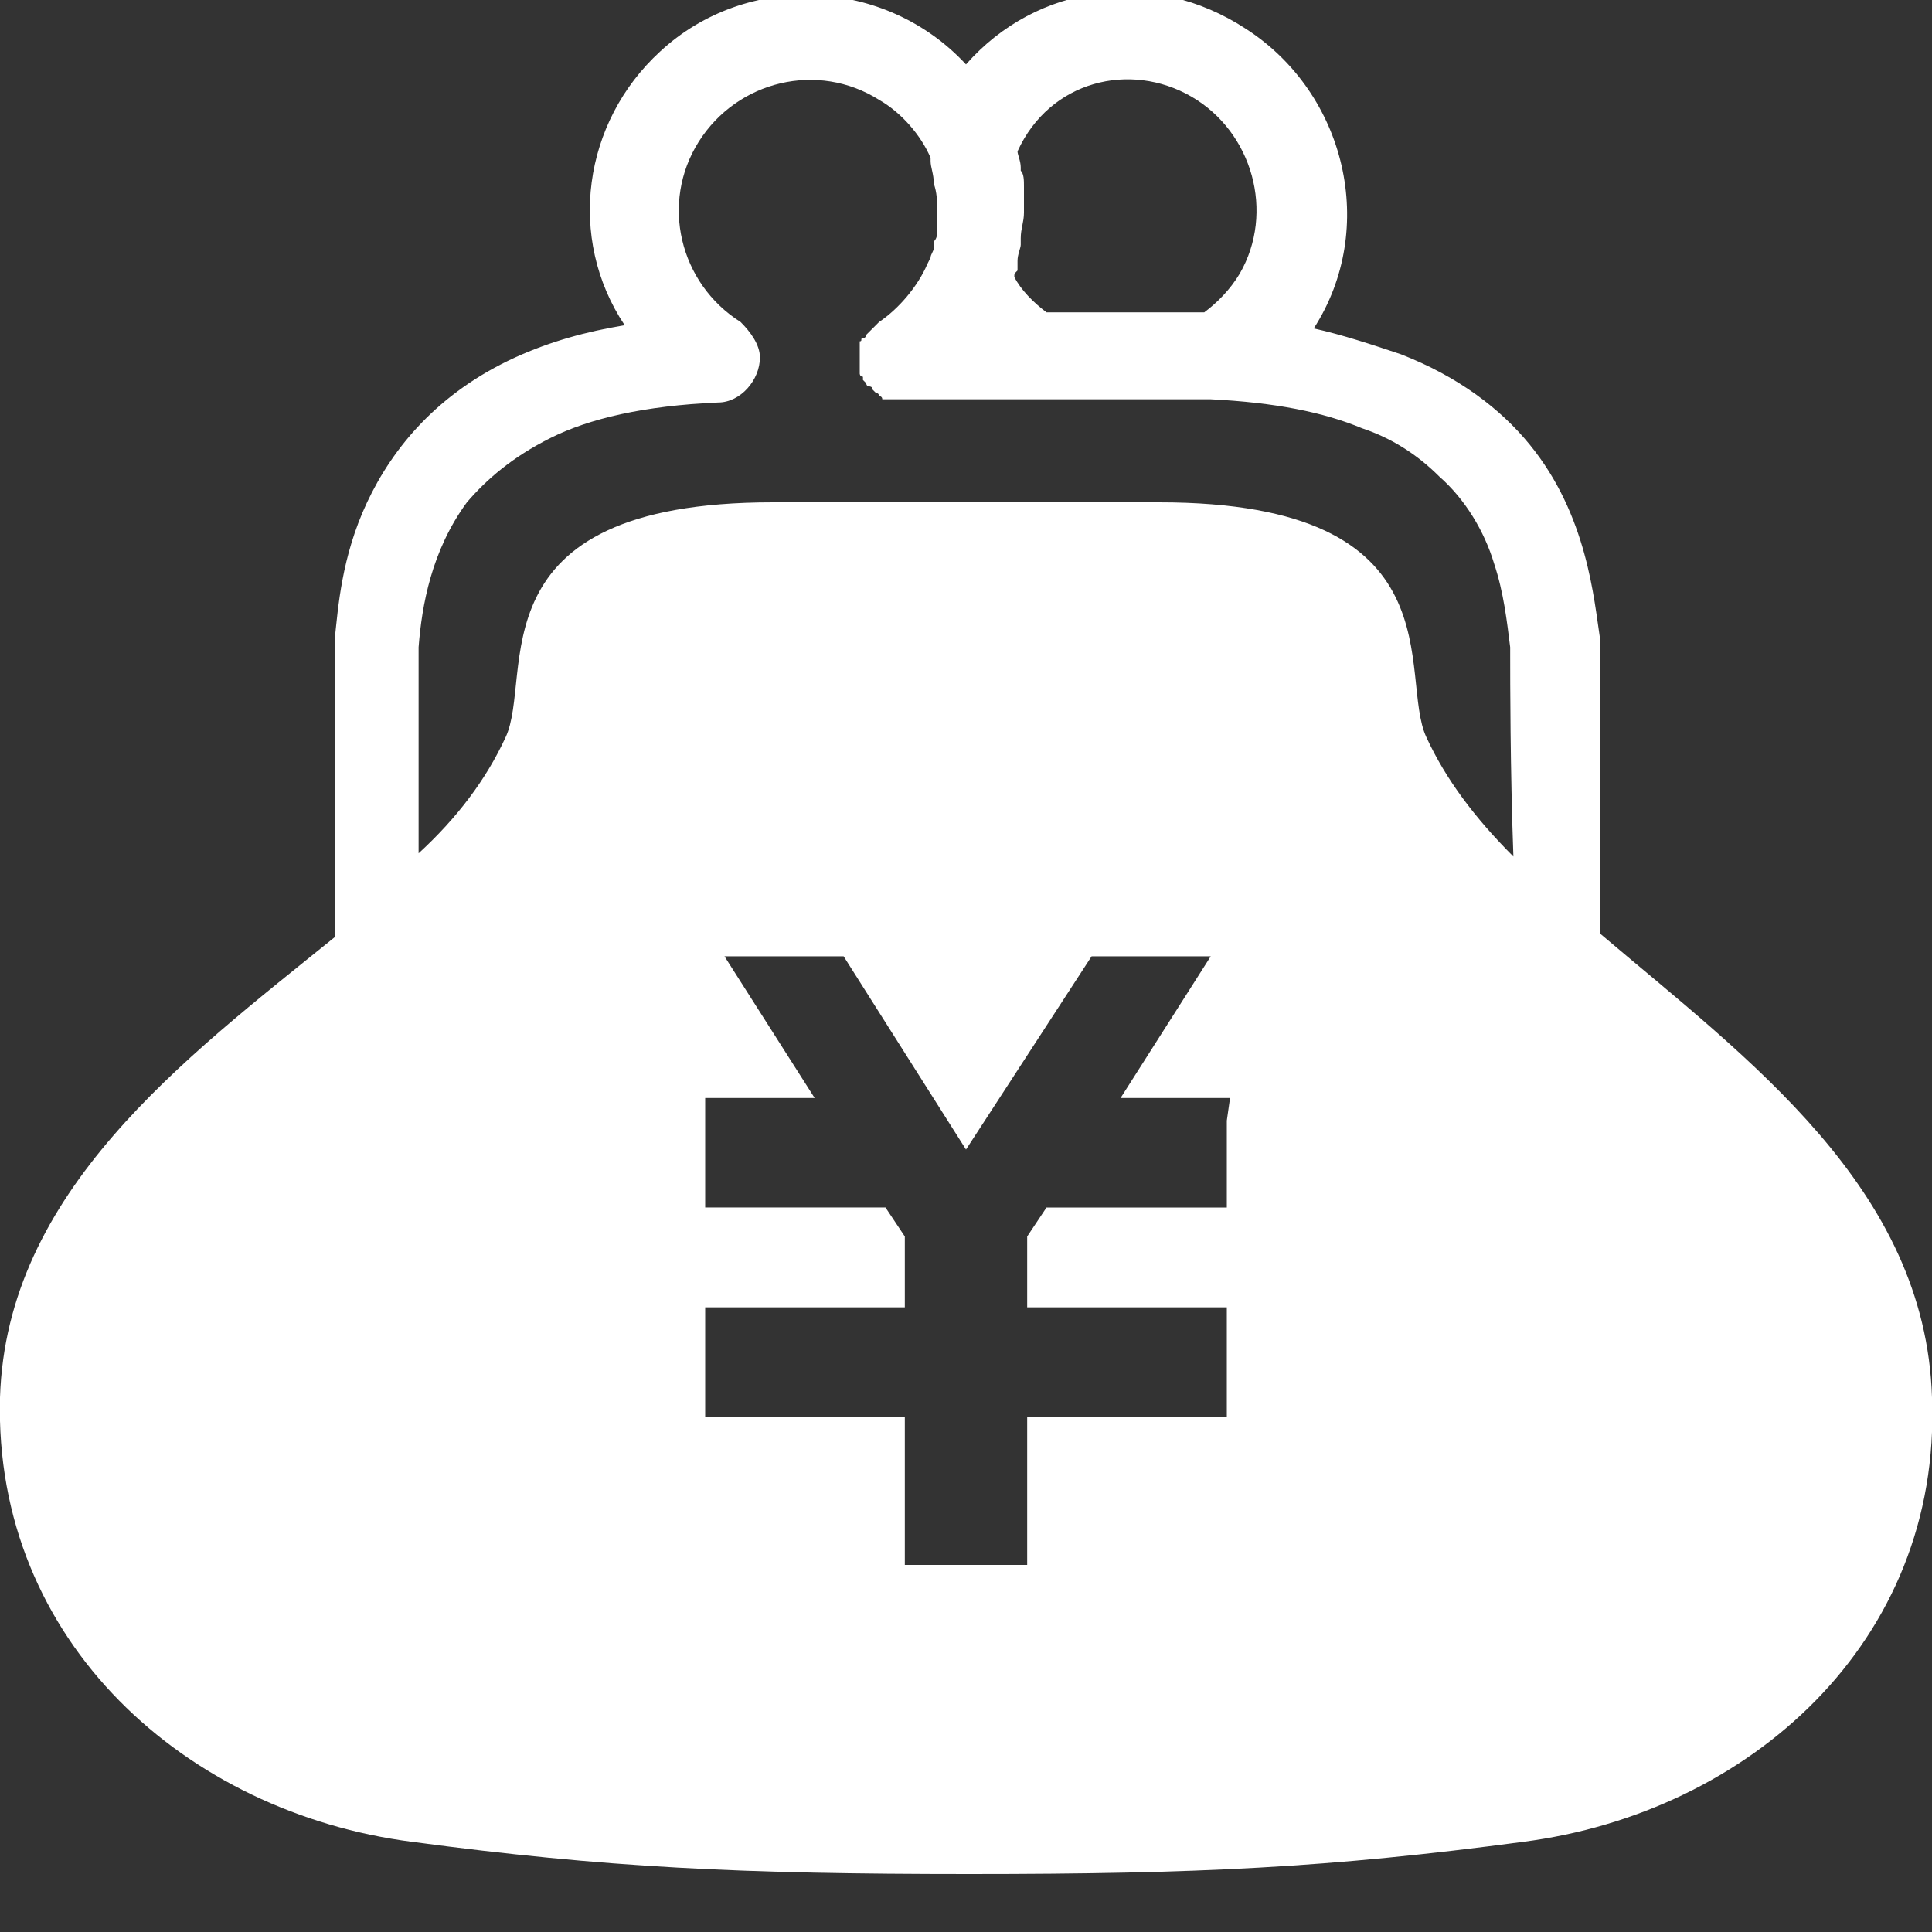
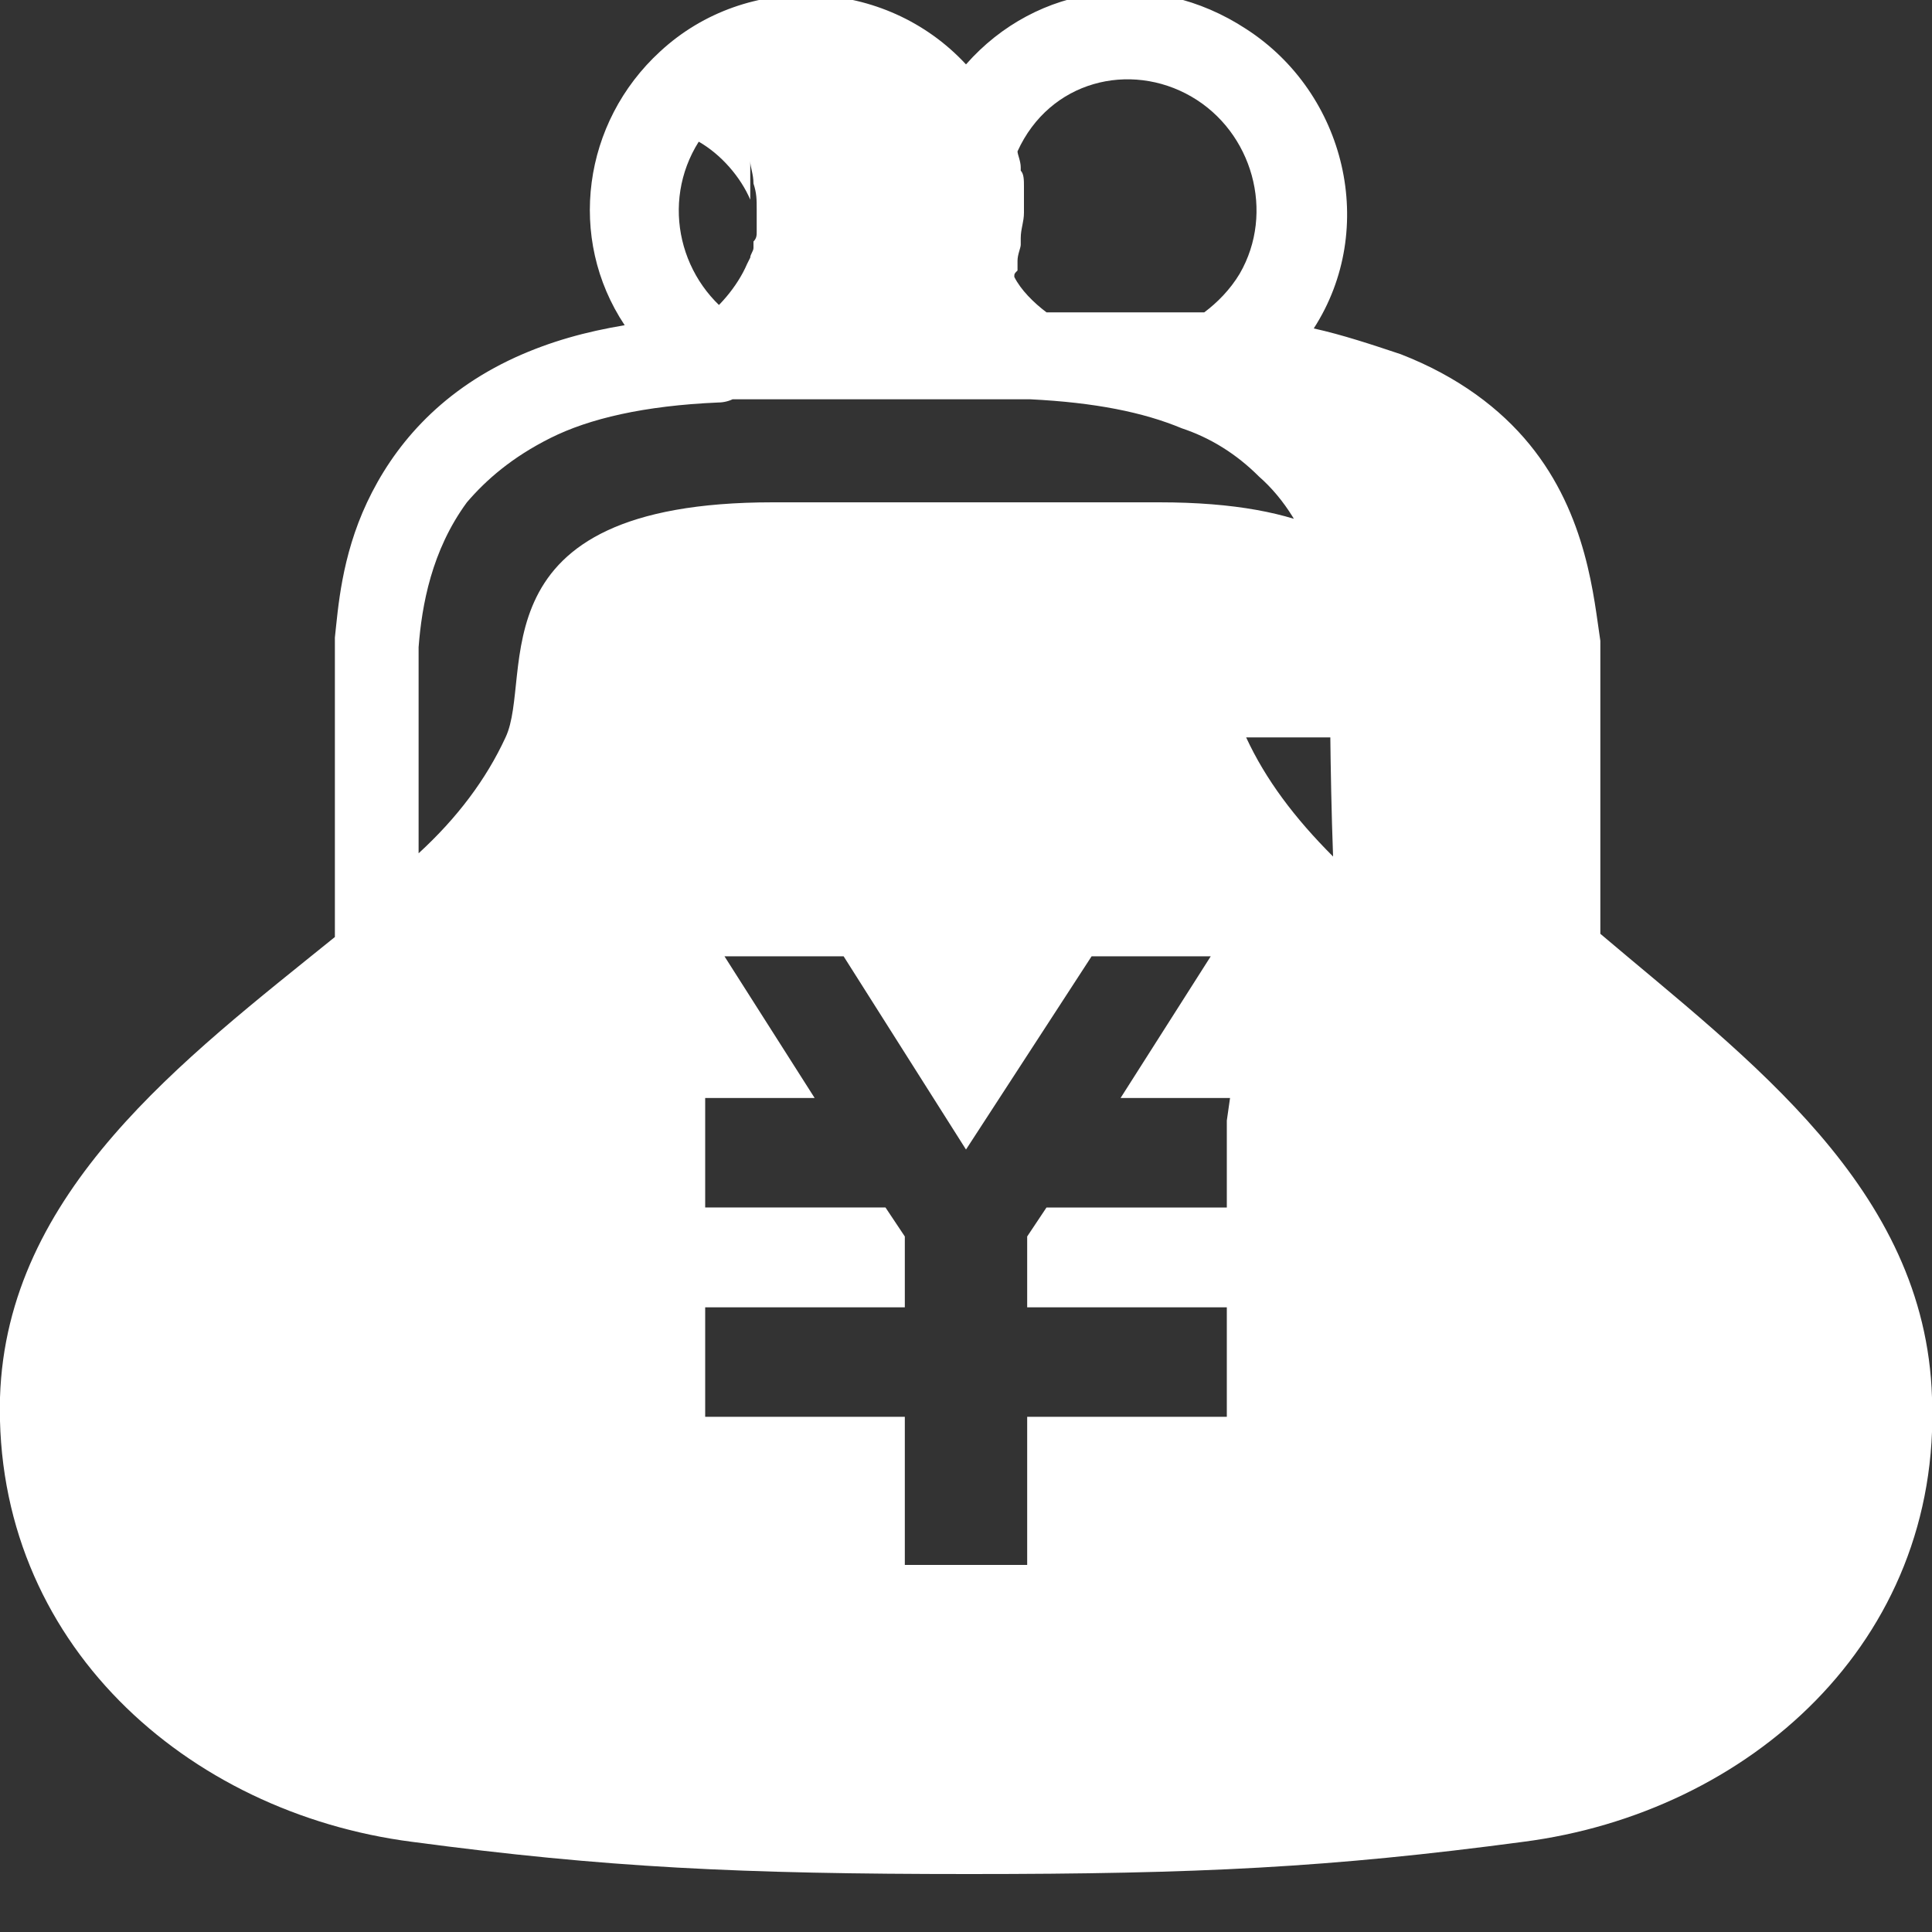
<svg xmlns="http://www.w3.org/2000/svg" viewBox="0 0 60 60">
  <rect x="0" y="0" width="60" height="60" fill="#333333" stroke="none" />
  <style>.st0{fill:#fff;}</style>
-   <path class="st0" d="M49.7 29v-4.2-3.3-1.1-.4-.1c-.2-1.3-.4-3.9-2.2-6.1-.9-1.1-2.2-2.1-4-2.8-.9-.3-1.8-.6-2.7-.8 2-3.1 1-7.3-2.1-9.3C35.8-1 32.2-.5 30 2c-2.5-2.7-6.8-2.9-9.5-.4-2.4 2.2-2.9 5.8-1.1 8.5-1.2.2-2.3.5-3.4 1-2.4 1.1-3.8 2.8-4.6 4.5-.8 1.7-.9 3.3-1 4.2v9.3C5.7 32.9.2 37 0 43.4-.2 51 5.8 56.3 12.8 57.2c6 .8 10.2 1 17.3 1s11.2-.2 17.2-1c7-.9 13-6.2 12.7-13.8-.2-6.5-5.7-10.5-10.3-14.4zm-2.8-8.9zm-15.3-12c0-.2.1-.4.1-.5v-.2c0-.3.1-.5.1-.8V5.8c0-.2 0-.4-.1-.5v-.1c0-.2-.1-.4-.1-.5 1-2.2 3.5-2.8 5.4-1.7 1.9 1.1 2.6 3.6 1.5 5.5-.3.5-.7.9-1.1 1.2H32.5c-.4-.3-.8-.7-1-1.1 0-.1 0-.1.1-.2v-.3zm6.5 26.7v2.7h-5.6l-.6.9v2.2h6.2V44h-6.2v4.6h-3.8V44h-6.2v-3.4h6.2v-2.2l-.6-.9h-5.6v-3.4h3.4l-2.8-4.4h3.7l3.8 6 3.9-6h3.7l-2.8 4.4h3.4l-.1.7zm6.2-11.9c-.9-1.9 1.1-7.3-8.3-7.3H24c-9.4 0-7.4 5.4-8.3 7.3-.6 1.3-1.5 2.5-2.7 3.6v-2.7-2.7-.8-.2c.1-1.3.4-3 1.5-4.5.6-.7 1.4-1.4 2.6-2 1.2-.6 2.9-1 5.2-1.1.7 0 1.3-.7 1.3-1.4 0-.4-.3-.8-.6-1.1-1.9-1.2-2.5-3.7-1.3-5.6s3.7-2.5 5.6-1.3c.7.4 1.3 1.1 1.6 1.8V5c0 .2.1.4.1.7.1.3.1.5.1.8v.7c0 .1 0 .2-.1.3v.2c0 .1-.1.2-.1.3l-.1.2c-.3.7-.9 1.4-1.5 1.8l-.1.1-.1.1-.1.1-.1.1s0 .1-.1.1 0 .1-.1.1v1s0 .1.1.1v.1l.1.1s0 .1.1.1c0 0 .1 0 .1.1l.1.1s.1 0 .1.1c0 0 .1 0 .1.1h10.2c2 .1 3.5.4 4.7.9.9.3 1.7.8 2.4 1.5.8.7 1.4 1.7 1.7 2.7.3.9.4 1.8.5 2.6v.2c0 .8 0 3.6.1 6.3-1.2-1.2-2.1-2.4-2.7-3.7z" />
+   <path class="st0" d="M49.7 29v-4.2-3.3-1.1-.4-.1c-.2-1.3-.4-3.9-2.2-6.1-.9-1.1-2.2-2.1-4-2.8-.9-.3-1.8-.6-2.7-.8 2-3.1 1-7.3-2.1-9.3C35.8-1 32.2-.5 30 2c-2.5-2.7-6.8-2.9-9.5-.4-2.4 2.2-2.9 5.8-1.1 8.5-1.2.2-2.3.5-3.4 1-2.4 1.1-3.8 2.8-4.6 4.5-.8 1.7-.9 3.3-1 4.2v9.3C5.7 32.9.2 37 0 43.4-.2 51 5.8 56.3 12.8 57.2c6 .8 10.2 1 17.3 1s11.2-.2 17.2-1c7-.9 13-6.2 12.7-13.8-.2-6.5-5.7-10.5-10.3-14.4zm-2.8-8.9zm-15.3-12c0-.2.1-.4.1-.5v-.2c0-.3.1-.5.1-.8V5.8c0-.2 0-.4-.1-.5v-.1c0-.2-.1-.4-.1-.5 1-2.2 3.5-2.8 5.4-1.7 1.9 1.1 2.6 3.6 1.5 5.5-.3.5-.7.9-1.1 1.2H32.5c-.4-.3-.8-.7-1-1.1 0-.1 0-.1.1-.2v-.3zm6.5 26.7v2.7h-5.6l-.6.9v2.2h6.2V44h-6.2v4.6h-3.8V44h-6.2v-3.4h6.2v-2.2l-.6-.9h-5.6v-3.4h3.4l-2.8-4.4h3.7l3.8 6 3.9-6h3.7l-2.8 4.4h3.4l-.1.7zm6.2-11.9c-.9-1.9 1.1-7.3-8.3-7.3H24c-9.4 0-7.4 5.4-8.3 7.3-.6 1.3-1.5 2.5-2.7 3.6v-2.7-2.7-.8-.2c.1-1.3.4-3 1.5-4.5.6-.7 1.4-1.4 2.6-2 1.2-.6 2.9-1 5.2-1.1.7 0 1.3-.7 1.3-1.4 0-.4-.3-.8-.6-1.1-1.9-1.2-2.5-3.7-1.3-5.6c.7.4 1.3 1.1 1.6 1.8V5c0 .2.1.4.1.7.1.3.1.5.1.8v.7c0 .1 0 .2-.1.3v.2c0 .1-.1.2-.1.3l-.1.2c-.3.7-.9 1.4-1.5 1.8l-.1.1-.1.1-.1.1-.1.1s0 .1-.1.1 0 .1-.1.1v1s0 .1.1.1v.1l.1.1s0 .1.1.1c0 0 .1 0 .1.1l.1.1s.1 0 .1.1c0 0 .1 0 .1.1h10.2c2 .1 3.5.4 4.7.9.9.3 1.7.8 2.4 1.5.8.7 1.4 1.7 1.7 2.7.3.9.4 1.8.5 2.6v.2c0 .8 0 3.6.1 6.3-1.2-1.2-2.1-2.4-2.7-3.7z" />
</svg>